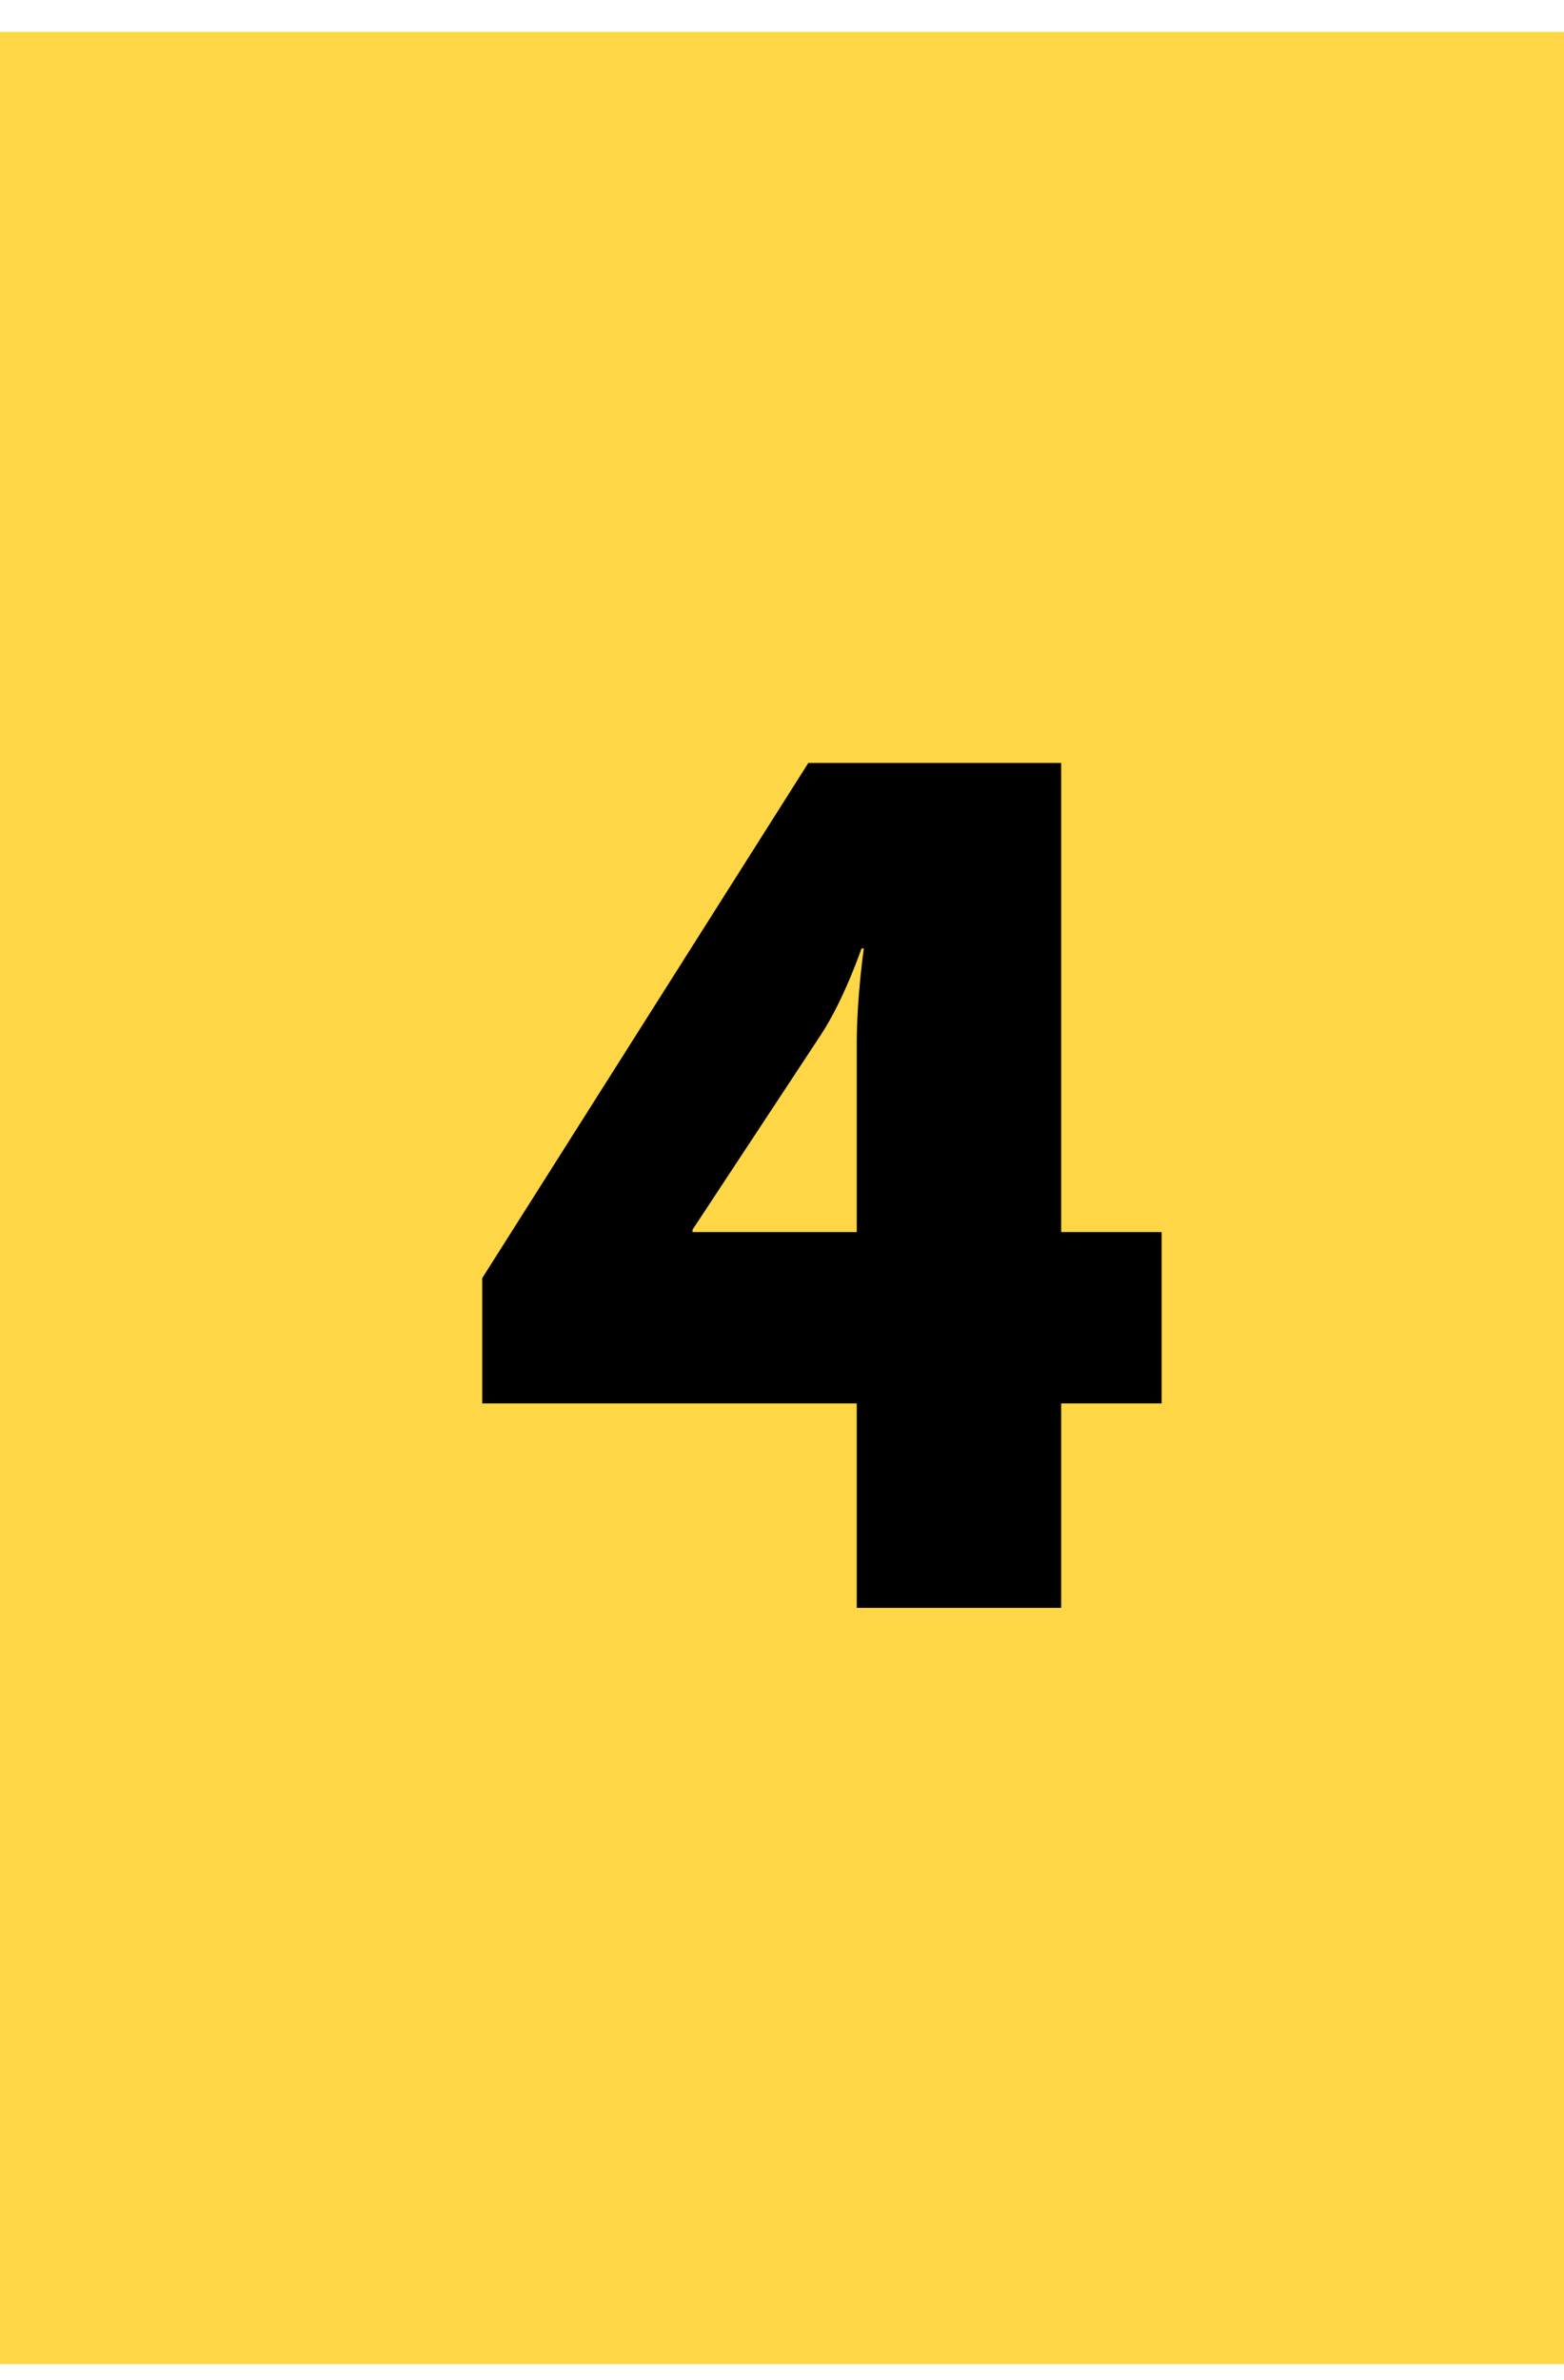
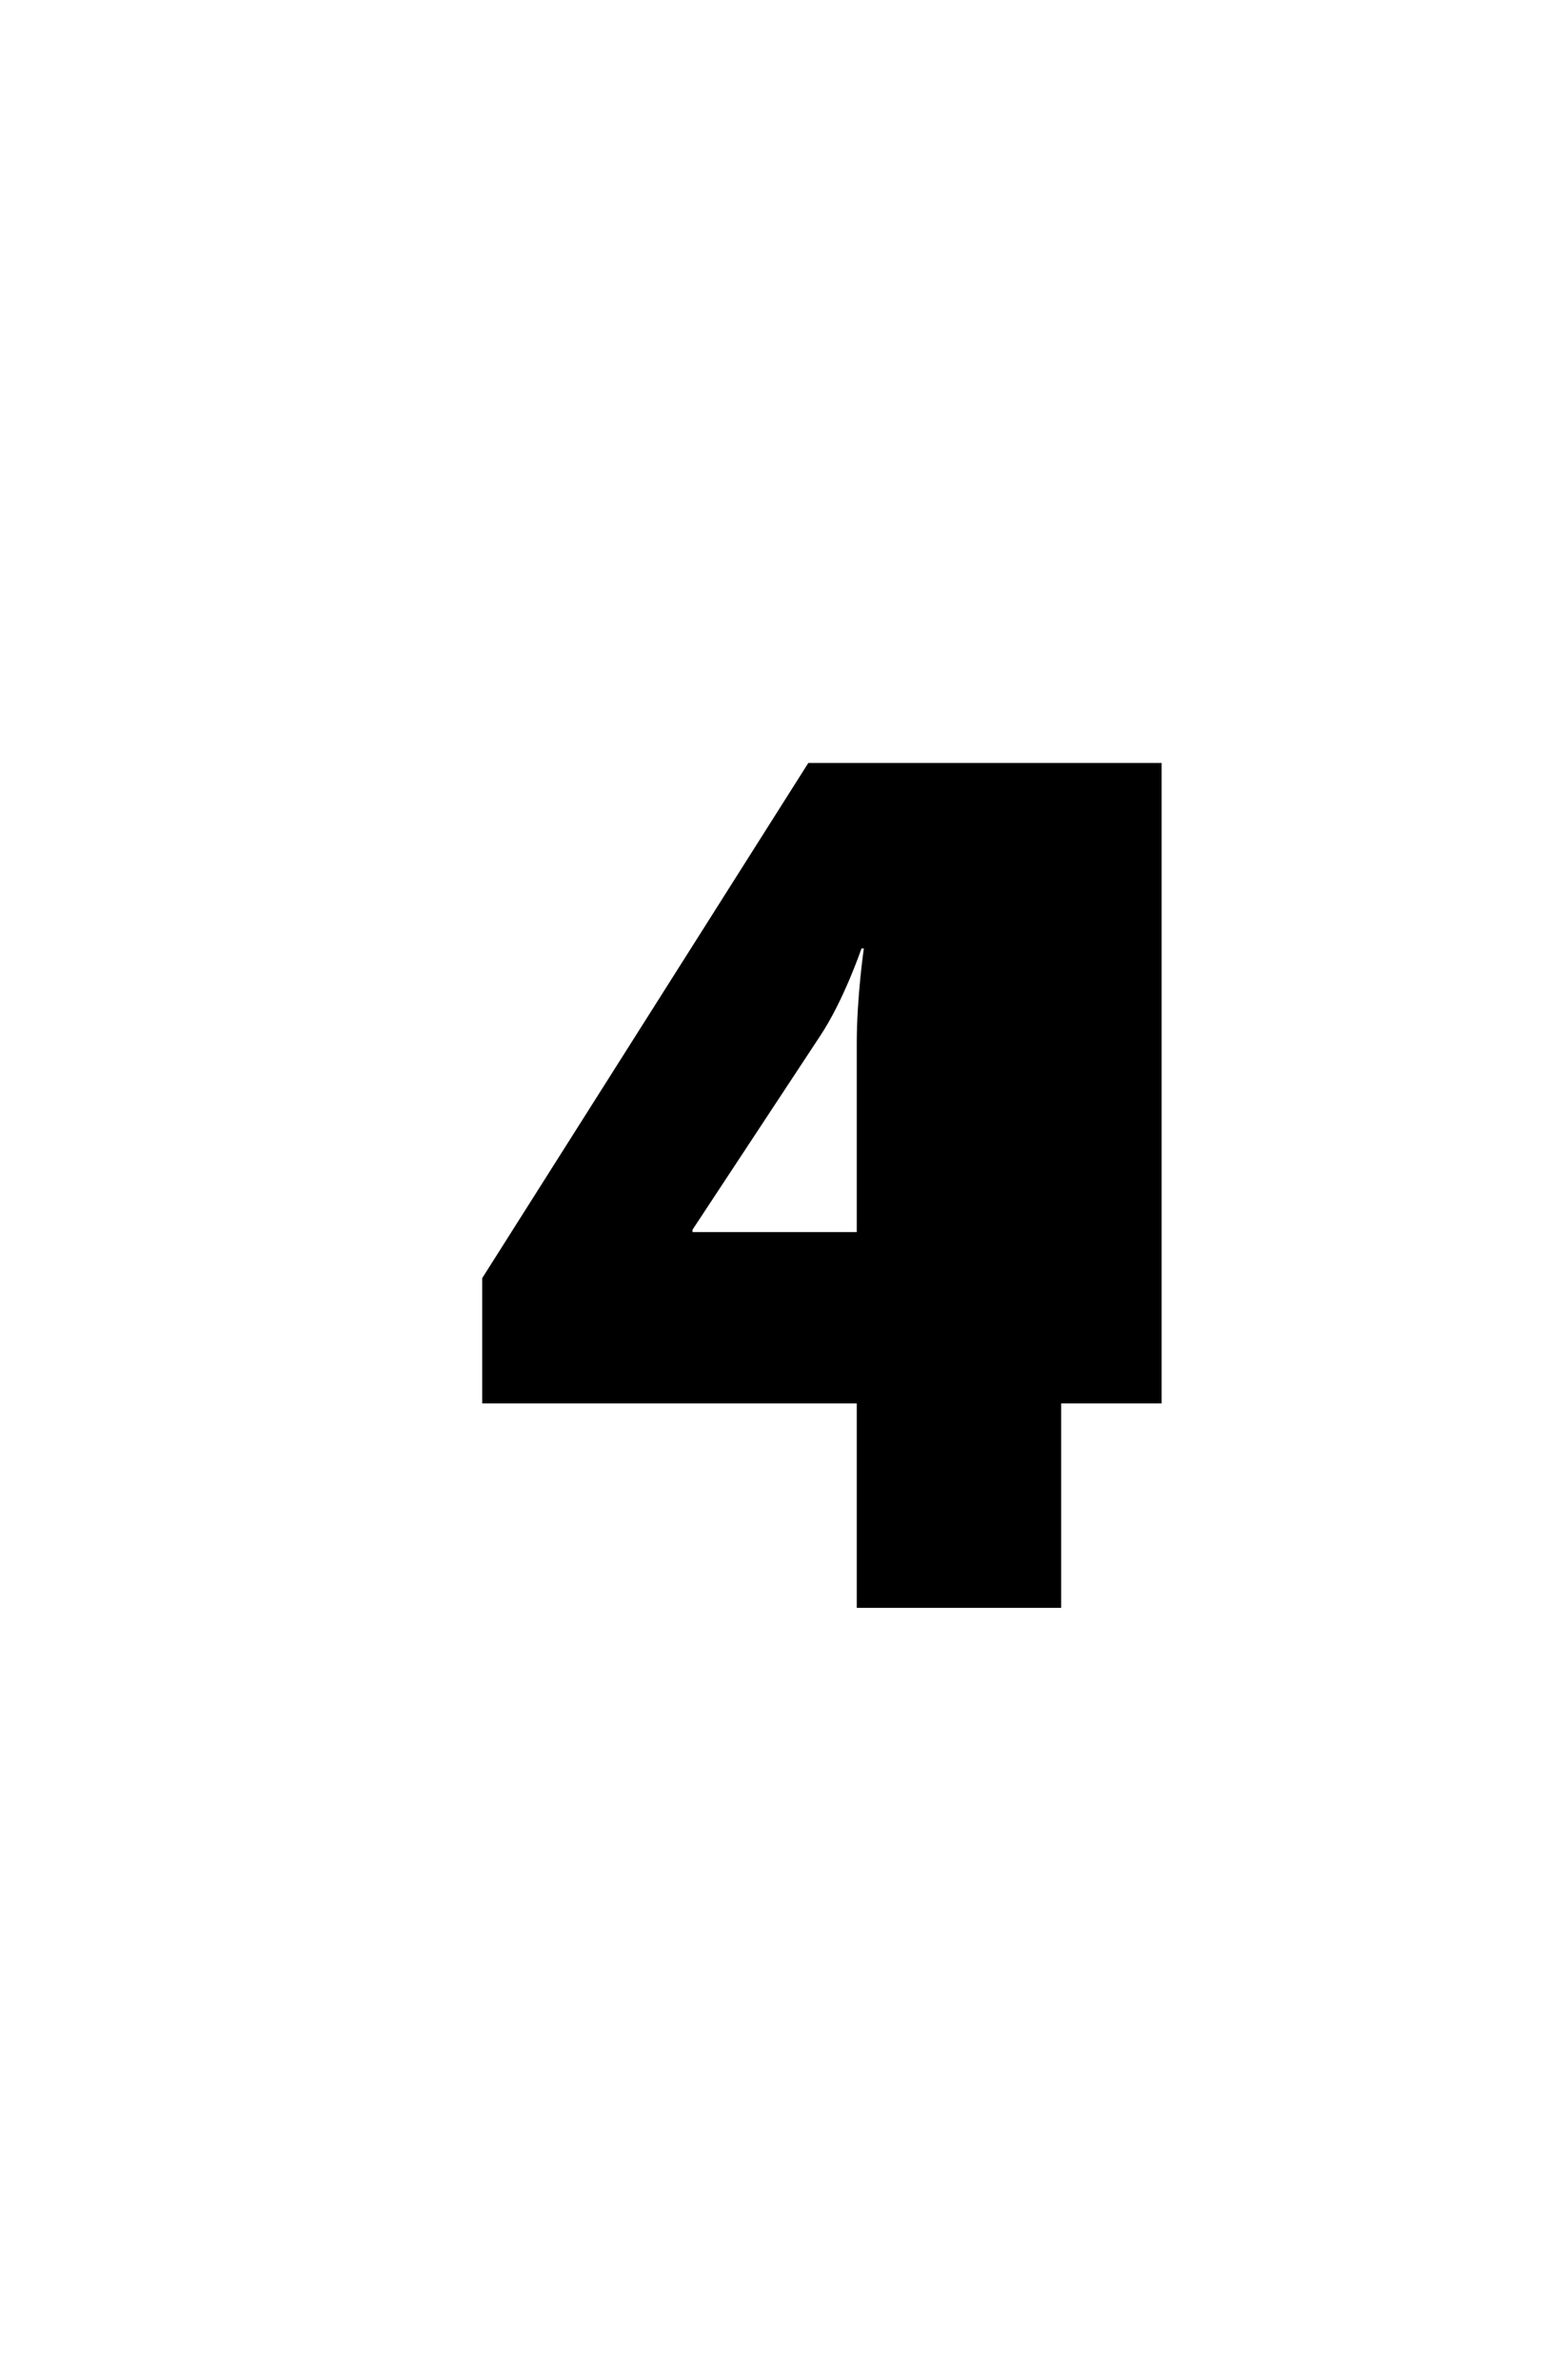
<svg xmlns="http://www.w3.org/2000/svg" width="46" height="70" viewBox="0 0 46 70" fill="none">
-   <rect width="46" height="68.589" transform="translate(0 0.938)" fill="#FFD645" />
-   <path d="M14.182 41.274H25.199V47.286H31.211V41.274H34.165V36.235H31.211V22.438H23.774L14.182 37.59V41.274ZM20.368 36.235V36.165L24.122 30.466C24.817 29.423 25.338 27.894 25.338 27.894H25.407C25.407 27.894 25.199 29.319 25.199 30.674V36.235H20.368Z" fill="black" />
+   <path d="M14.182 41.274H25.199V47.286H31.211V41.274H34.165V36.235V22.438H23.774L14.182 37.59V41.274ZM20.368 36.235V36.165L24.122 30.466C24.817 29.423 25.338 27.894 25.338 27.894H25.407C25.407 27.894 25.199 29.319 25.199 30.674V36.235H20.368Z" fill="black" />
</svg>